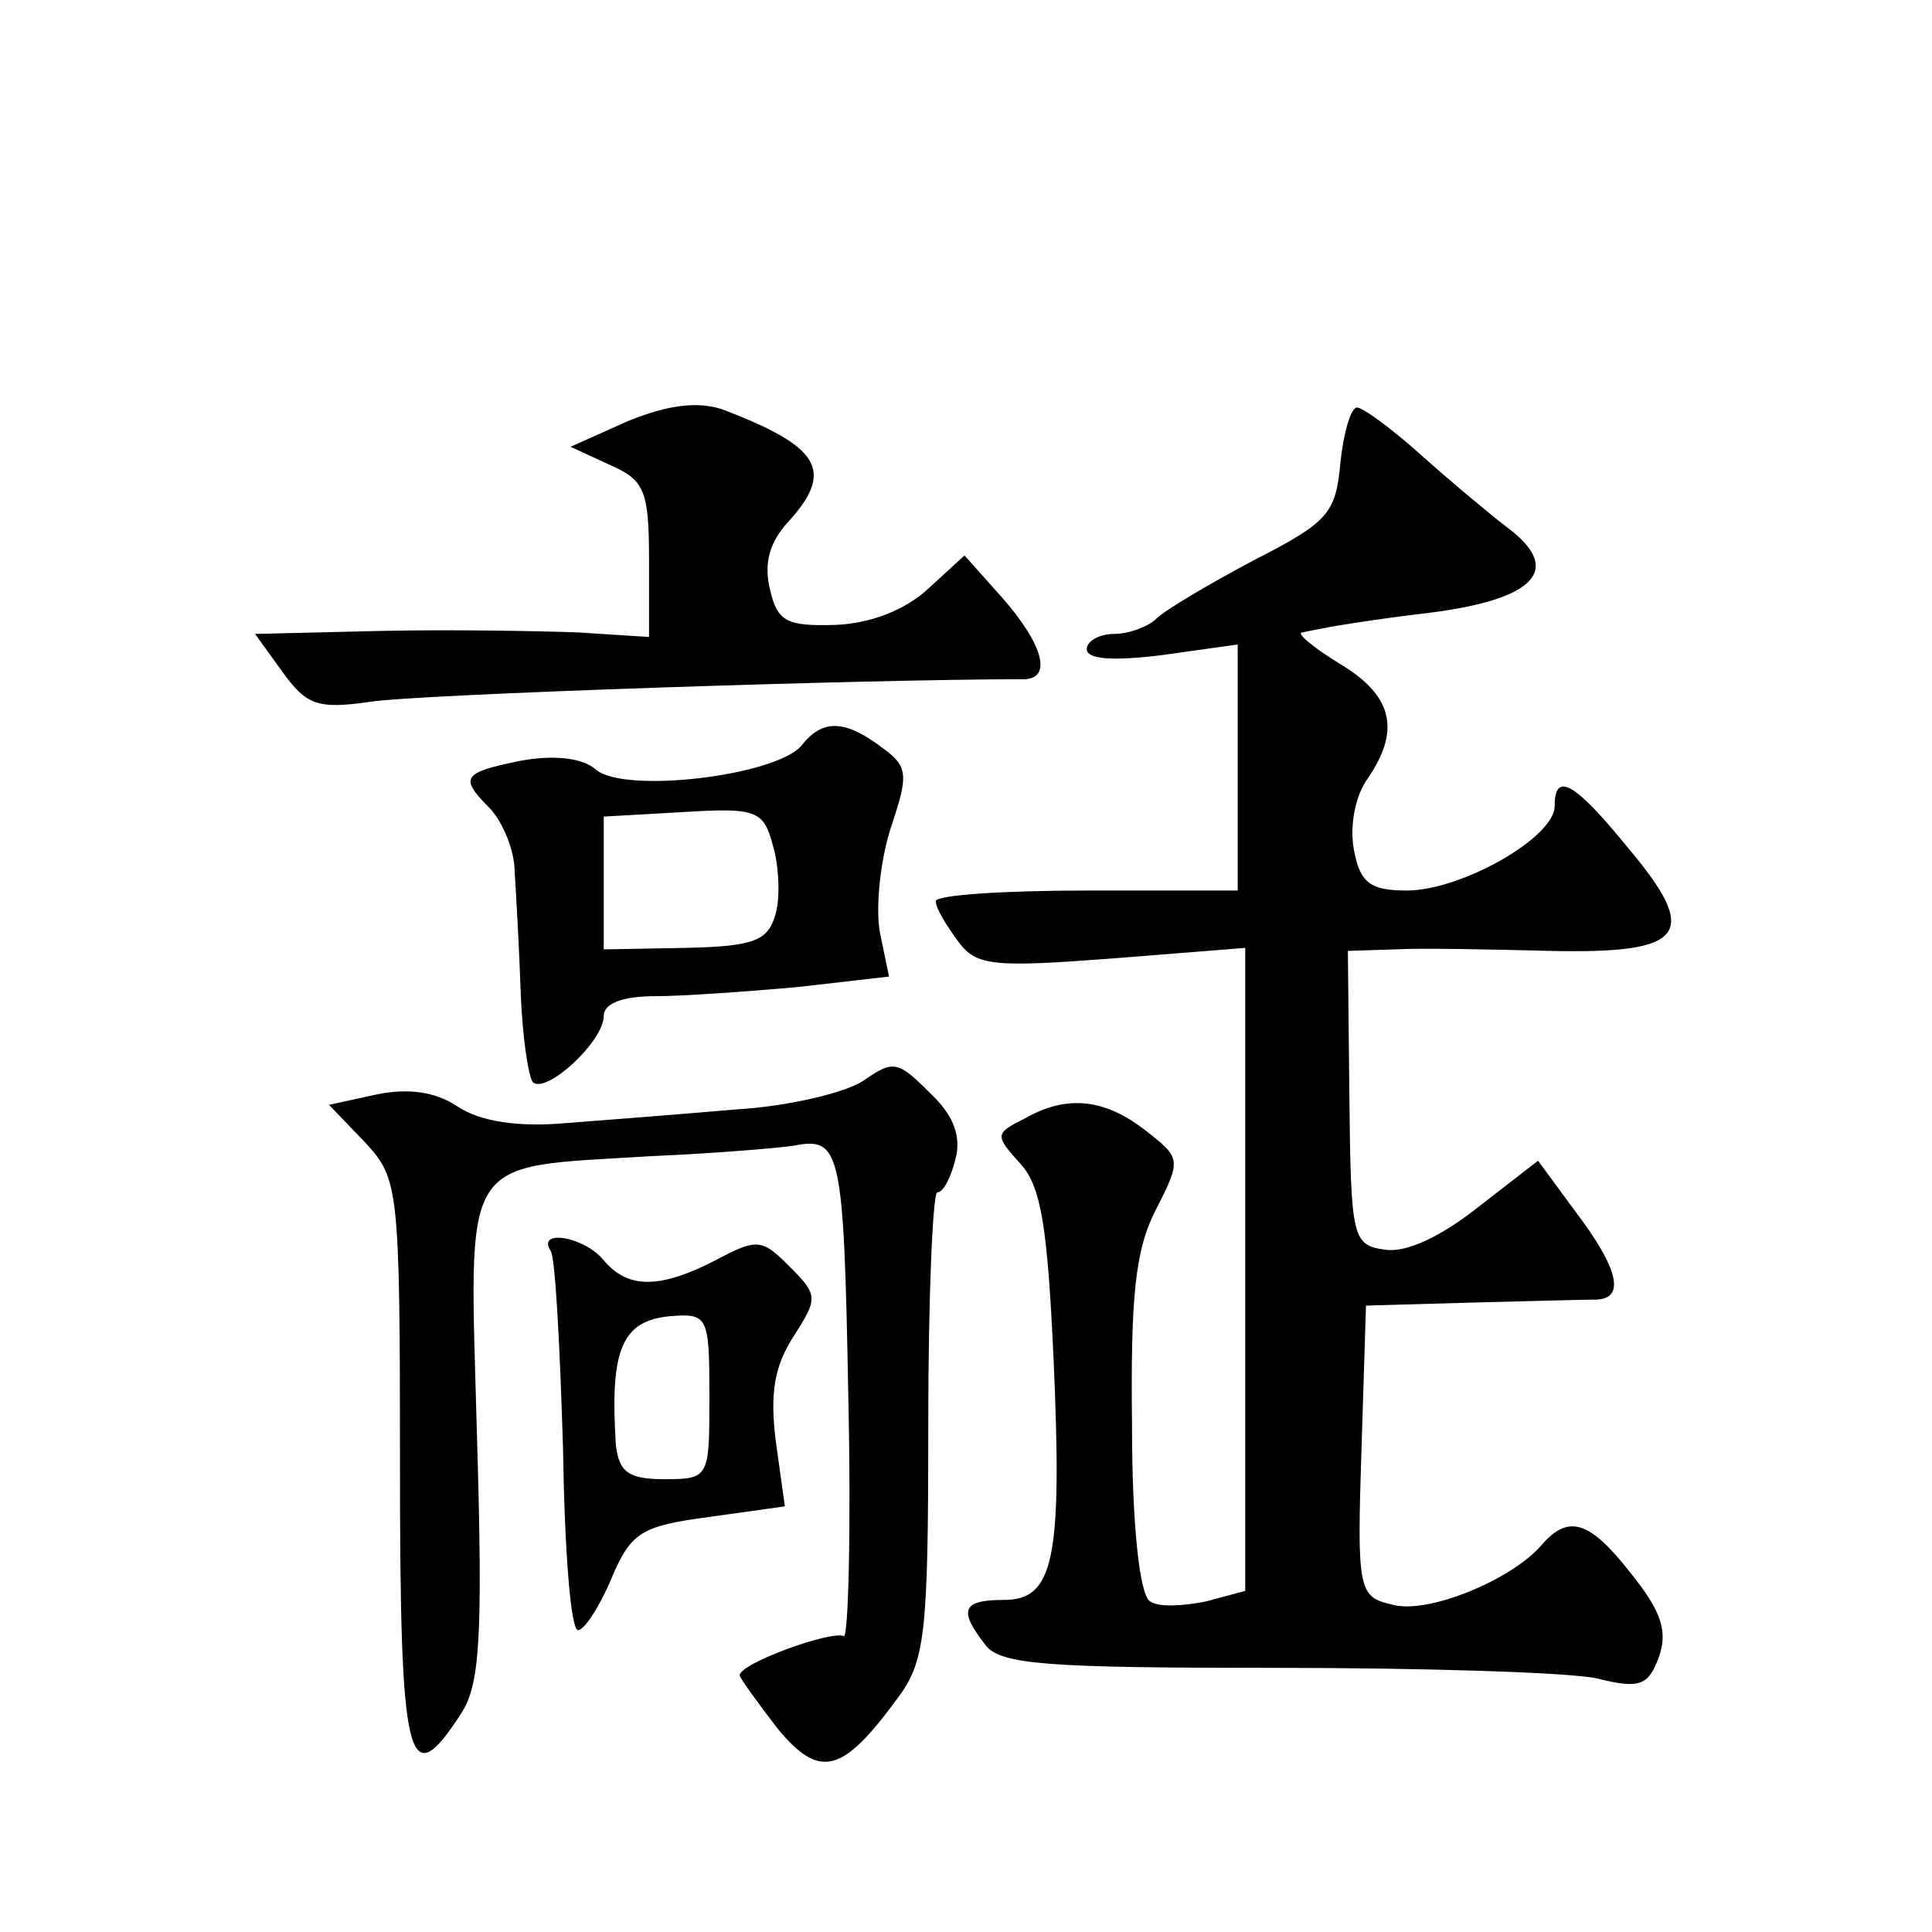
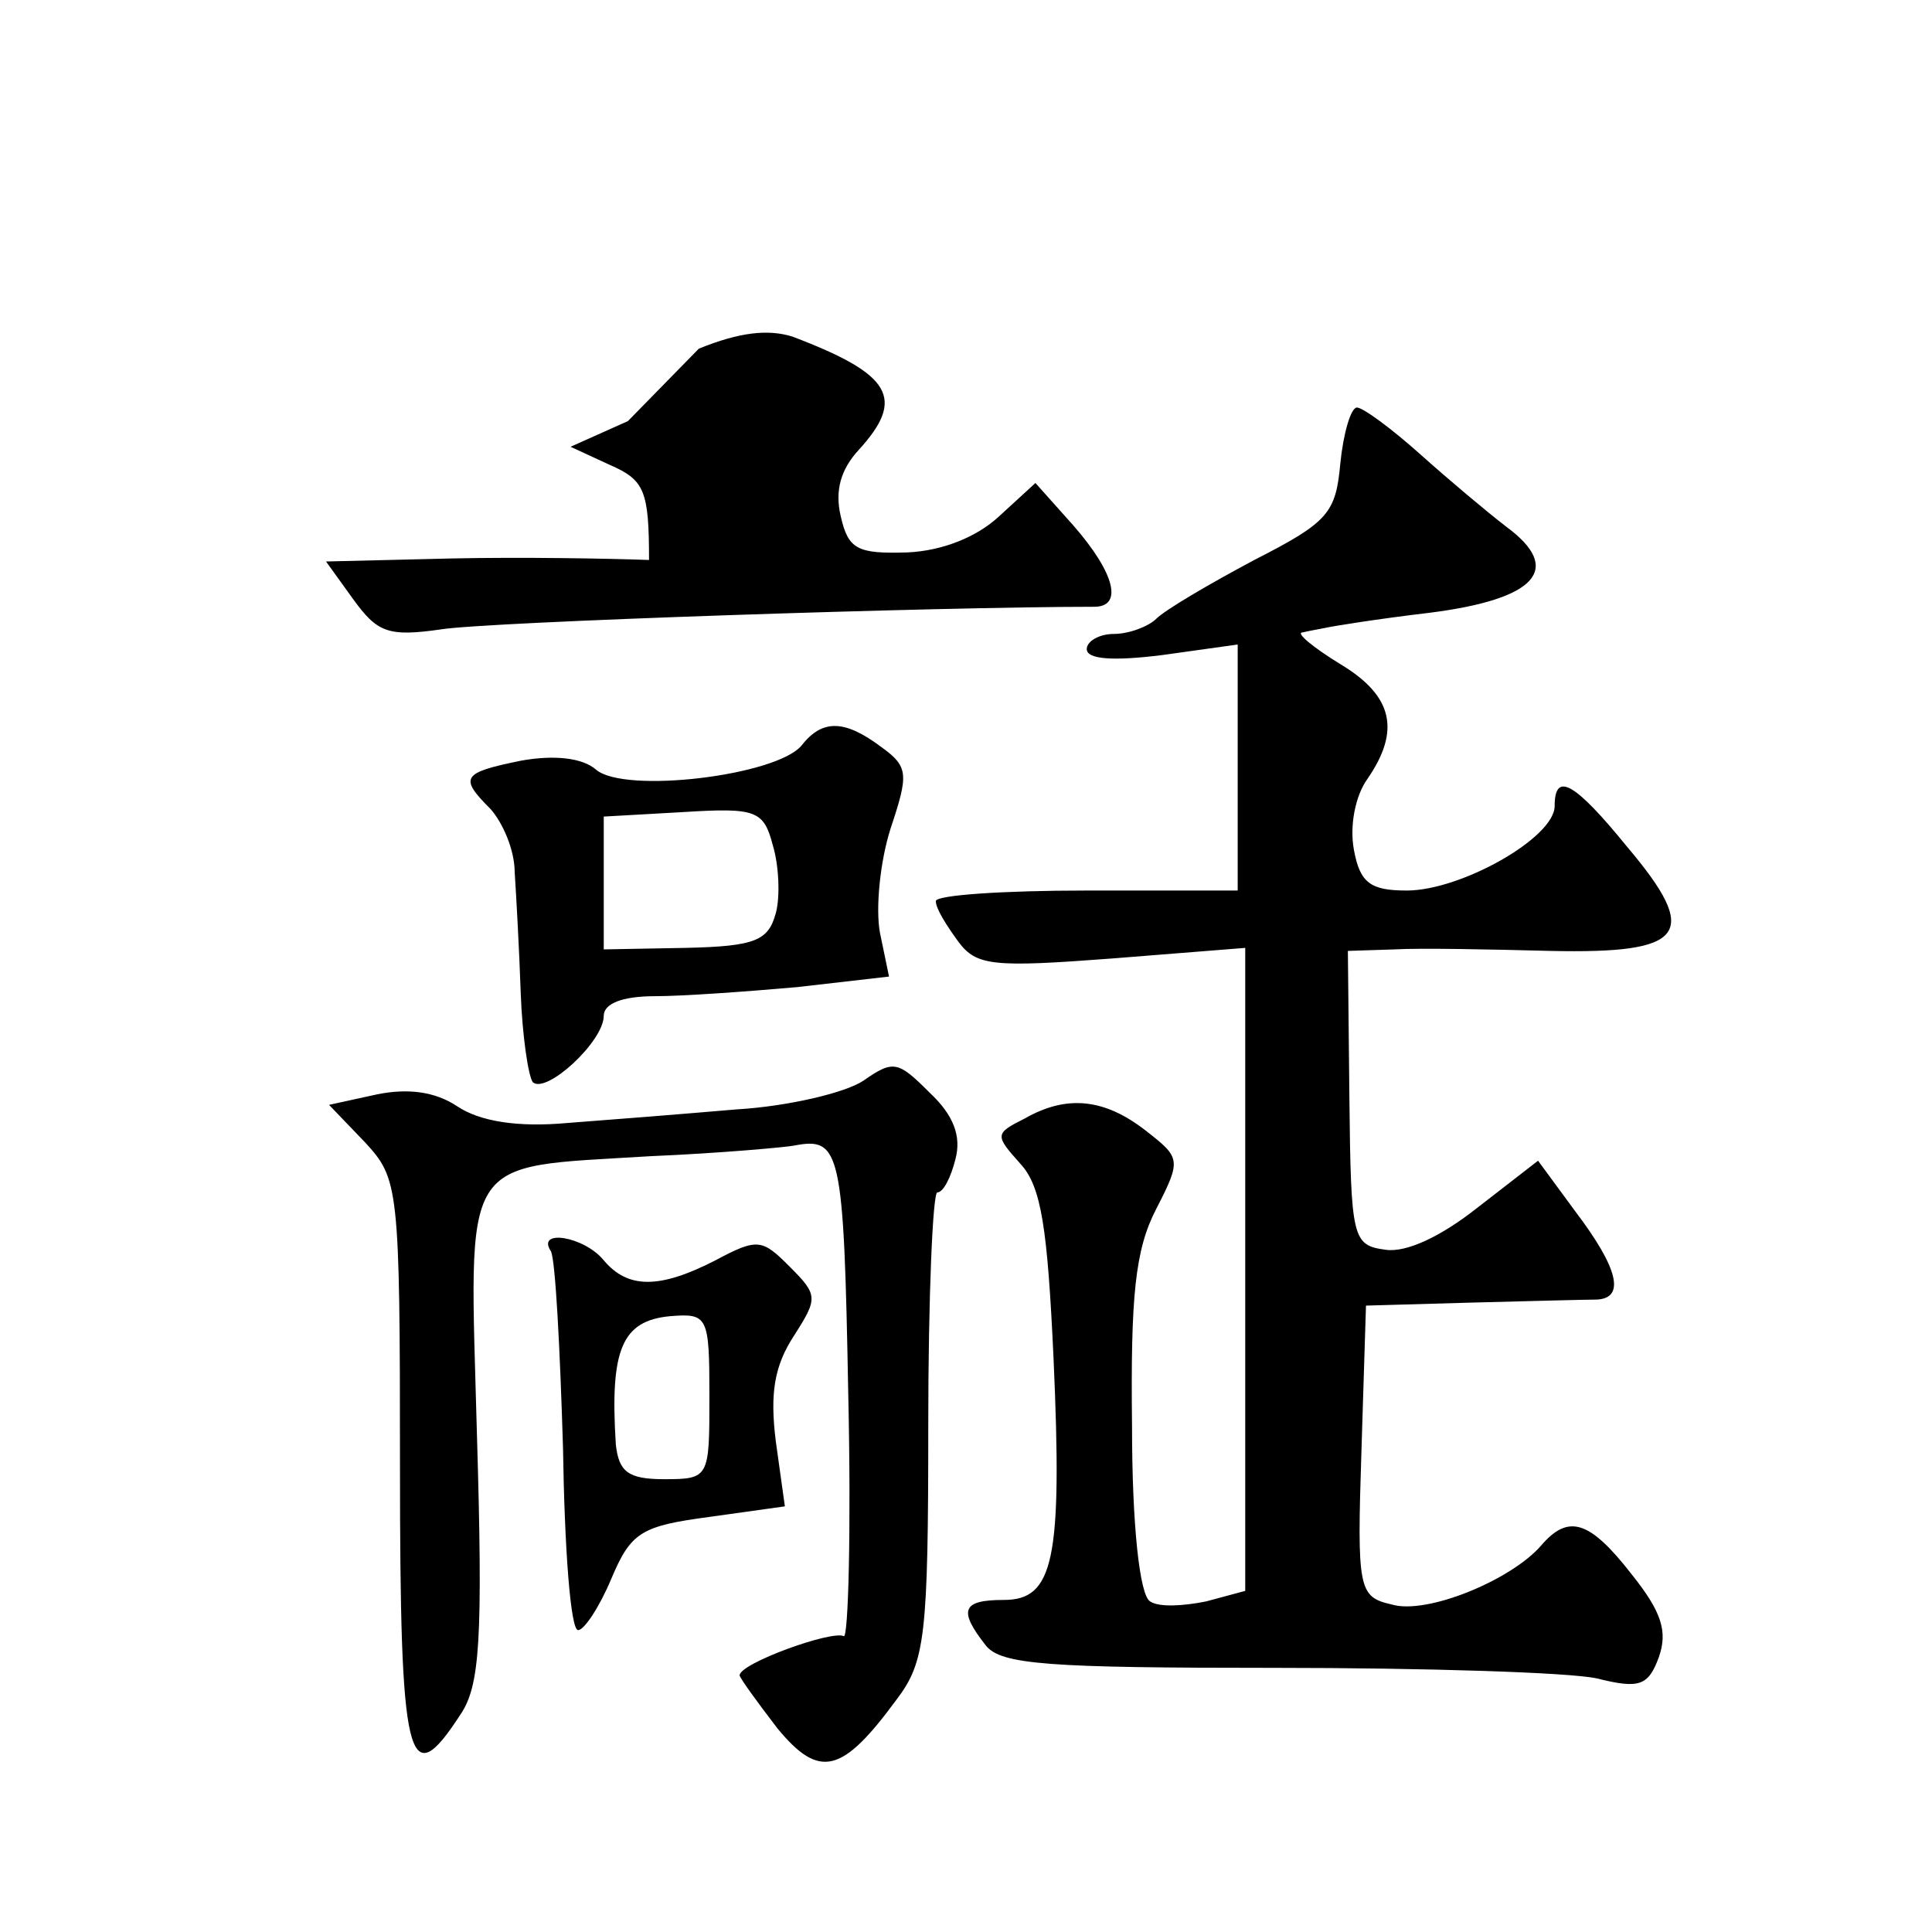
<svg xmlns="http://www.w3.org/2000/svg" version="1.0" width="128pt" height="128pt" viewBox="0 0 128 128" preserveAspectRatio="xMidYMid meet">
  <g transform="translate(0,128) scale(0.1,-0.1)" fill="#0" stroke="none">
-     <path d="M416 1001 l-38 -17 26 -12 c23 -10 26 -17 26 -63 l0 -51 -47 3 c-27 1 -85 2 -131 1 l-83 -2 18 -25 c16 -22 23 -25 58 -20 30 5 330 15 433 15 19 0 14 22 -14 54 l-25 28 -24 -22 c-15 -14 -38 -23 -61 -24 -33 -1 -39 2 -44 24 -4 17 0 31 12 44 31 34 22 50 -44 75 -16 5 -35 3 -62 -8z M888 973 c-3 -33 -8 -39 -57 -64 -30 -16 -59 -33 -65 -39 -5 -5 -18 -10 -28 -10 -10 0 -18 -5 -18 -10 0 -7 18 -8 50 -4 l50 7 0 -82 0 -81 -100 0 c-55 0 -100 -3 -100 -7 0 -5 7 -16 15 -27 12 -16 23 -17 102 -11 l88 7 0 -213 0 -213 -26 -7 c-15 -3 -31 -4 -37 0 -7 4 -12 51 -12 116 -1 86 2 117 16 144 17 33 16 34 -7 52 -27 21 -52 24 -80 8 -20 -10 -20 -11 -3 -30 14 -15 18 -43 22 -129 6 -134 0 -160 -33 -160 -28 0 -30 -7 -12 -30 10 -13 42 -15 192 -15 99 0 195 -3 213 -7 28 -7 34 -5 41 14 6 17 2 30 -18 55 -28 36 -42 40 -60 19 -20 -23 -76 -46 -99 -39 -22 5 -23 10 -20 102 l3 96 70 2 c39 1 76 2 83 2 19 1 14 21 -14 58 l-25 34 -40 -31 c-24 -19 -47 -30 -61 -28 -22 3 -23 7 -24 101 l-1 97 31 1 c17 1 64 0 103 -1 90 -2 100 11 51 69 -35 43 -48 50 -48 27 0 -21 -62 -56 -98 -56 -24 0 -31 5 -35 27 -3 16 1 36 9 47 22 32 17 55 -18 76 -18 11 -30 21 -25 21 4 1 10 2 15 3 4 1 35 6 69 10 71 9 89 29 51 57 -13 10 -38 31 -57 48 -19 17 -38 31 -42 31 -4 0 -9 -17 -11 -37z M531 786 c-17 -20 -117 -32 -136 -16 -9 8 -28 10 -50 6 -39 -8 -41 -11 -20 -32 8 -9 16 -27 16 -42 1 -15 3 -51 4 -80 1 -28 5 -55 8 -59 9 -8 47 27 47 44 0 8 12 13 34 13 18 0 60 3 94 6 l61 7 -6 29 c-3 16 0 47 7 69 12 36 12 41 -6 54 -24 18 -39 19 -53 1z m-17 -111 c-5 -18 -13 -22 -60 -23 l-54 -1 0 44 0 44 53 3 c48 3 53 1 59 -22 4 -13 5 -34 2 -45z M572 564 c-12 -8 -50 -17 -84 -19 -35 -3 -85 -7 -112 -9 -33 -3 -58 1 -73 11 -15 10 -33 12 -53 8 l-32 -7 24 -25 c22 -24 23 -29 23 -214 0 -197 5 -219 40 -165 13 19 15 50 11 185 -5 189 -13 177 115 185 47 2 90 6 95 7 31 6 33 -3 36 -165 2 -90 0 -162 -3 -160 -8 4 -69 -18 -69 -26 1 -3 12 -18 25 -35 28 -34 43 -30 79 19 19 25 21 42 21 182 0 85 3 154 6 154 4 0 9 10 12 22 4 15 -1 29 -17 44 -21 21 -24 22 -44 8z M365 451 c3 -6 6 -64 8 -130 1 -67 5 -121 10 -121 4 0 14 15 22 34 13 31 20 35 65 41 l50 7 -6 43 c-4 32 -1 50 12 70 16 25 16 27 -3 46 -18 18 -21 19 -49 4 -37 -19 -58 -19 -74 0 -13 16 -45 21 -35 6z m105 -96 c0 -54 0 -55 -30 -55 -24 0 -30 5 -32 23 -4 63 4 82 36 85 25 2 26 0 26 -53z" />
+     <path d="M416 1001 l-38 -17 26 -12 c23 -10 26 -17 26 -63 c-27 1 -85 2 -131 1 l-83 -2 18 -25 c16 -22 23 -25 58 -20 30 5 330 15 433 15 19 0 14 22 -14 54 l-25 28 -24 -22 c-15 -14 -38 -23 -61 -24 -33 -1 -39 2 -44 24 -4 17 0 31 12 44 31 34 22 50 -44 75 -16 5 -35 3 -62 -8z M888 973 c-3 -33 -8 -39 -57 -64 -30 -16 -59 -33 -65 -39 -5 -5 -18 -10 -28 -10 -10 0 -18 -5 -18 -10 0 -7 18 -8 50 -4 l50 7 0 -82 0 -81 -100 0 c-55 0 -100 -3 -100 -7 0 -5 7 -16 15 -27 12 -16 23 -17 102 -11 l88 7 0 -213 0 -213 -26 -7 c-15 -3 -31 -4 -37 0 -7 4 -12 51 -12 116 -1 86 2 117 16 144 17 33 16 34 -7 52 -27 21 -52 24 -80 8 -20 -10 -20 -11 -3 -30 14 -15 18 -43 22 -129 6 -134 0 -160 -33 -160 -28 0 -30 -7 -12 -30 10 -13 42 -15 192 -15 99 0 195 -3 213 -7 28 -7 34 -5 41 14 6 17 2 30 -18 55 -28 36 -42 40 -60 19 -20 -23 -76 -46 -99 -39 -22 5 -23 10 -20 102 l3 96 70 2 c39 1 76 2 83 2 19 1 14 21 -14 58 l-25 34 -40 -31 c-24 -19 -47 -30 -61 -28 -22 3 -23 7 -24 101 l-1 97 31 1 c17 1 64 0 103 -1 90 -2 100 11 51 69 -35 43 -48 50 -48 27 0 -21 -62 -56 -98 -56 -24 0 -31 5 -35 27 -3 16 1 36 9 47 22 32 17 55 -18 76 -18 11 -30 21 -25 21 4 1 10 2 15 3 4 1 35 6 69 10 71 9 89 29 51 57 -13 10 -38 31 -57 48 -19 17 -38 31 -42 31 -4 0 -9 -17 -11 -37z M531 786 c-17 -20 -117 -32 -136 -16 -9 8 -28 10 -50 6 -39 -8 -41 -11 -20 -32 8 -9 16 -27 16 -42 1 -15 3 -51 4 -80 1 -28 5 -55 8 -59 9 -8 47 27 47 44 0 8 12 13 34 13 18 0 60 3 94 6 l61 7 -6 29 c-3 16 0 47 7 69 12 36 12 41 -6 54 -24 18 -39 19 -53 1z m-17 -111 c-5 -18 -13 -22 -60 -23 l-54 -1 0 44 0 44 53 3 c48 3 53 1 59 -22 4 -13 5 -34 2 -45z M572 564 c-12 -8 -50 -17 -84 -19 -35 -3 -85 -7 -112 -9 -33 -3 -58 1 -73 11 -15 10 -33 12 -53 8 l-32 -7 24 -25 c22 -24 23 -29 23 -214 0 -197 5 -219 40 -165 13 19 15 50 11 185 -5 189 -13 177 115 185 47 2 90 6 95 7 31 6 33 -3 36 -165 2 -90 0 -162 -3 -160 -8 4 -69 -18 -69 -26 1 -3 12 -18 25 -35 28 -34 43 -30 79 19 19 25 21 42 21 182 0 85 3 154 6 154 4 0 9 10 12 22 4 15 -1 29 -17 44 -21 21 -24 22 -44 8z M365 451 c3 -6 6 -64 8 -130 1 -67 5 -121 10 -121 4 0 14 15 22 34 13 31 20 35 65 41 l50 7 -6 43 c-4 32 -1 50 12 70 16 25 16 27 -3 46 -18 18 -21 19 -49 4 -37 -19 -58 -19 -74 0 -13 16 -45 21 -35 6z m105 -96 c0 -54 0 -55 -30 -55 -24 0 -30 5 -32 23 -4 63 4 82 36 85 25 2 26 0 26 -53z" />
  </g>
</svg>